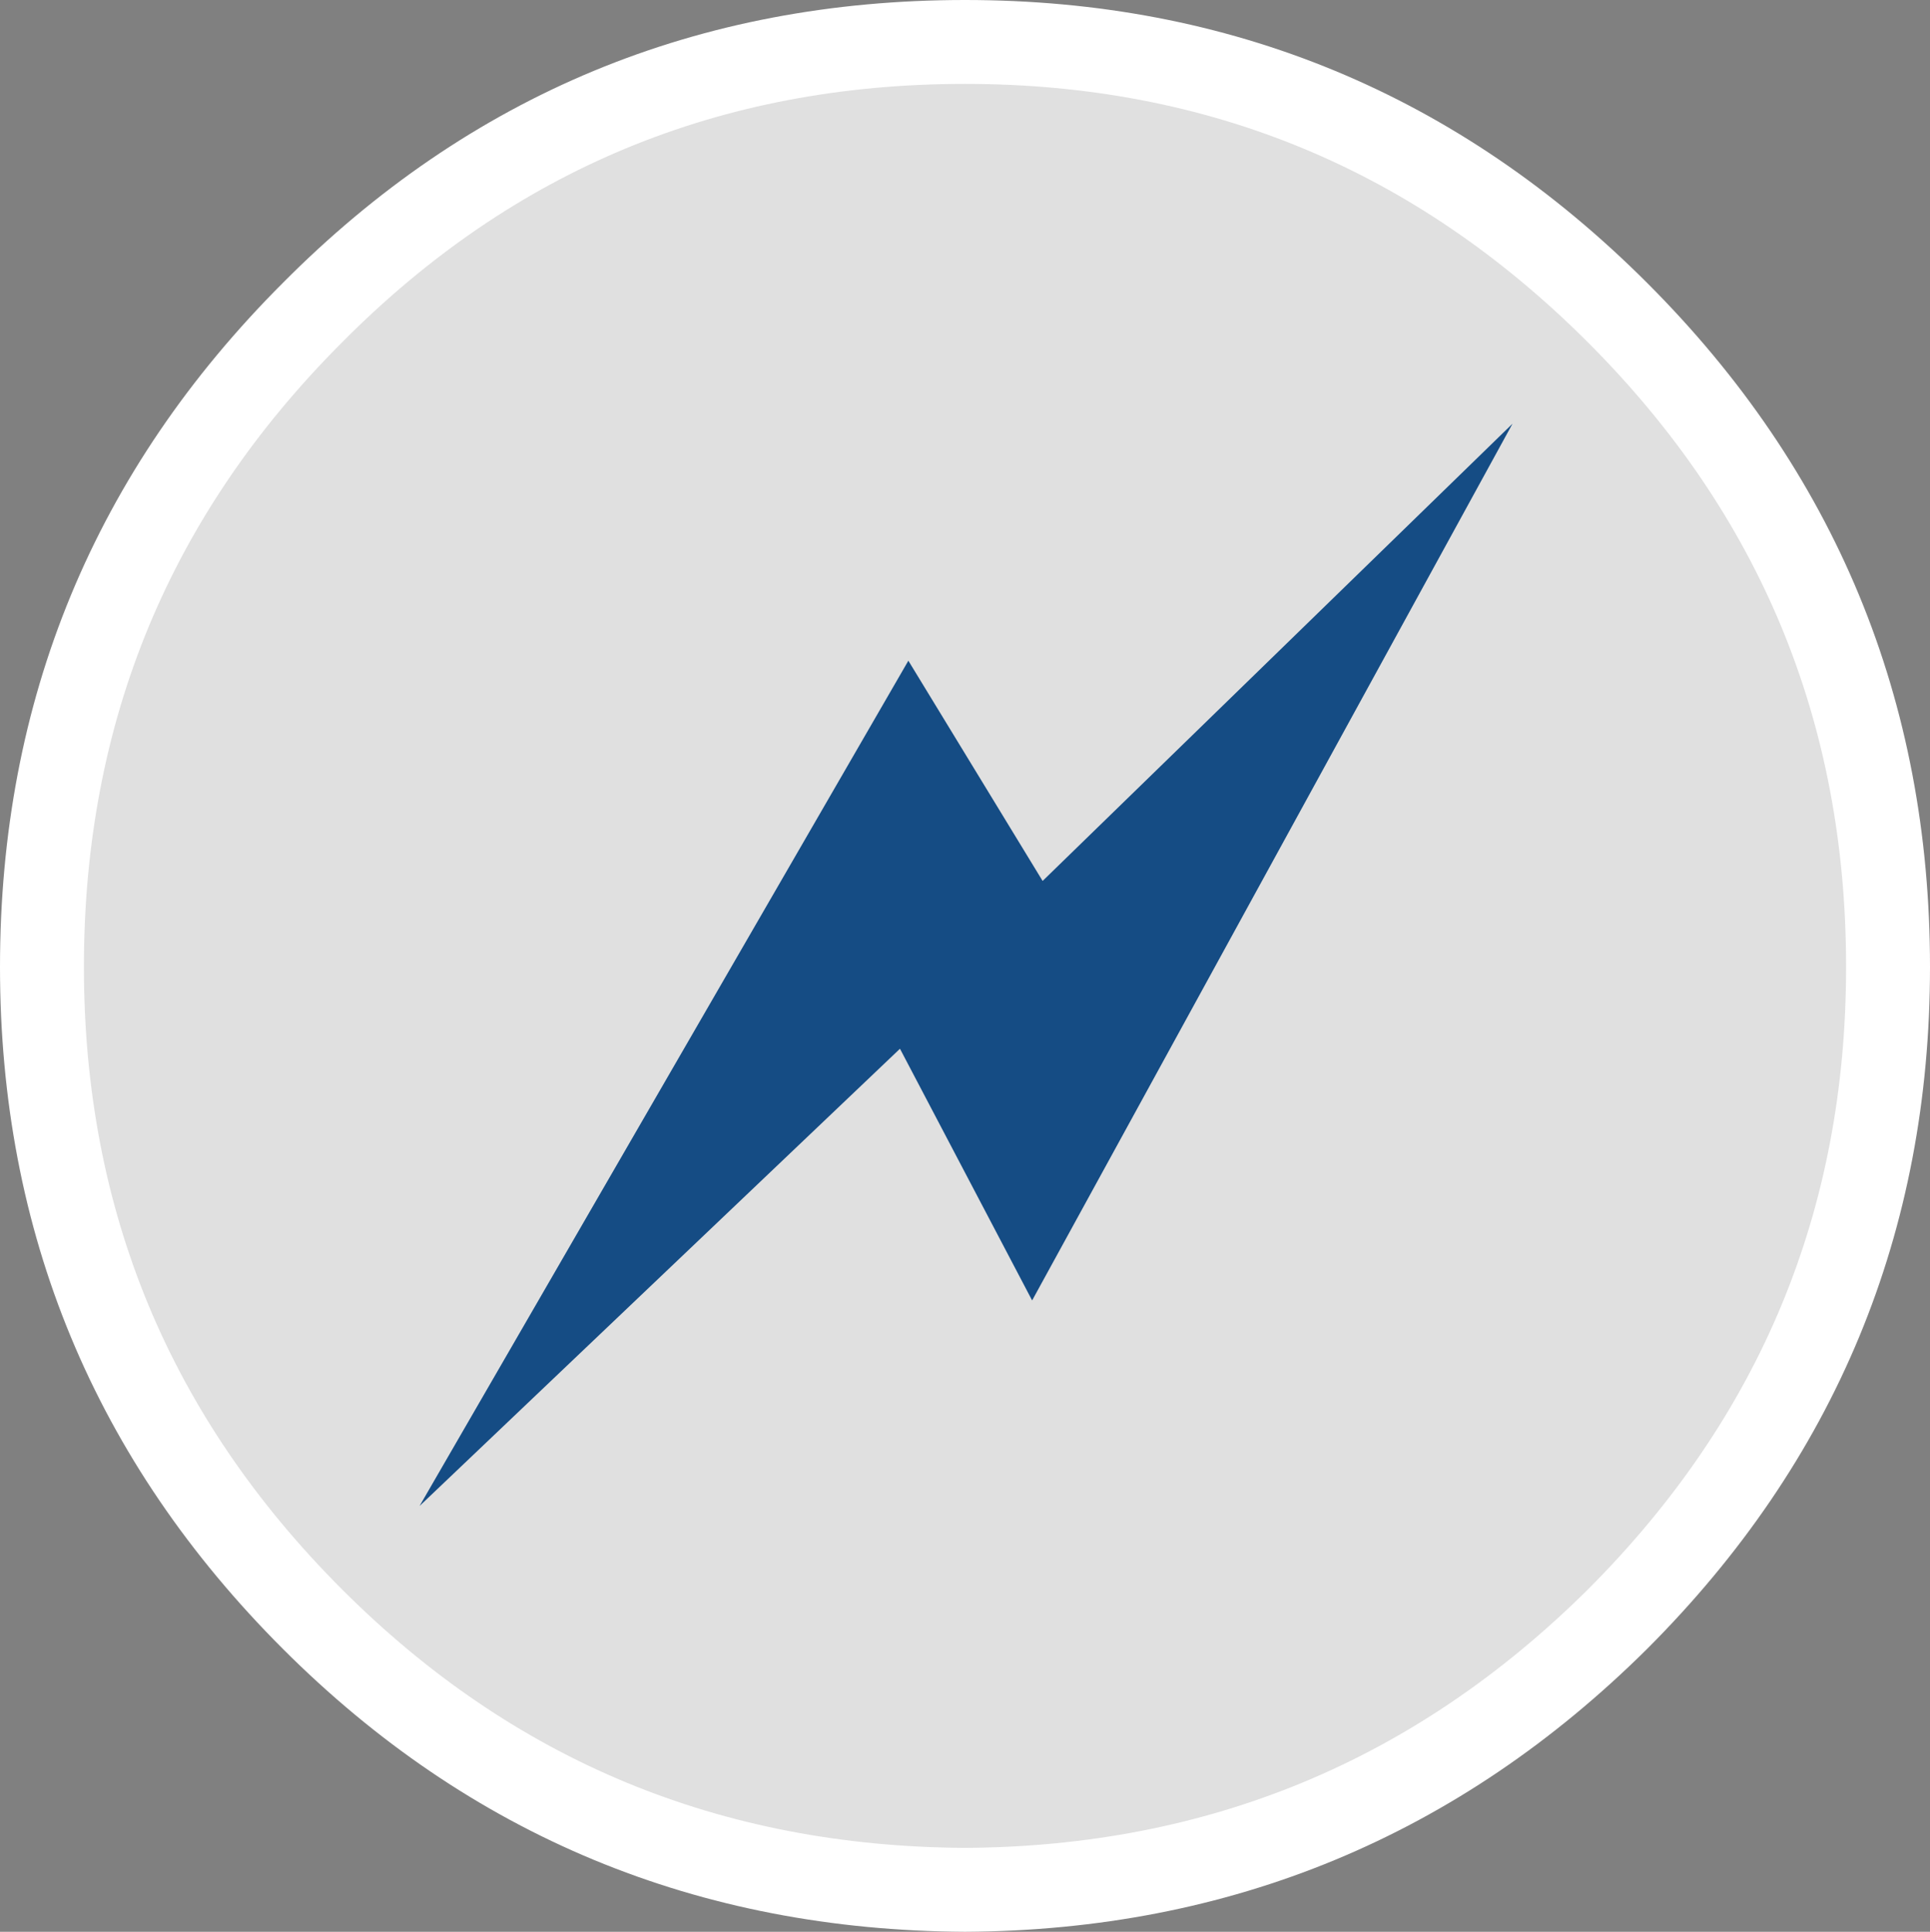
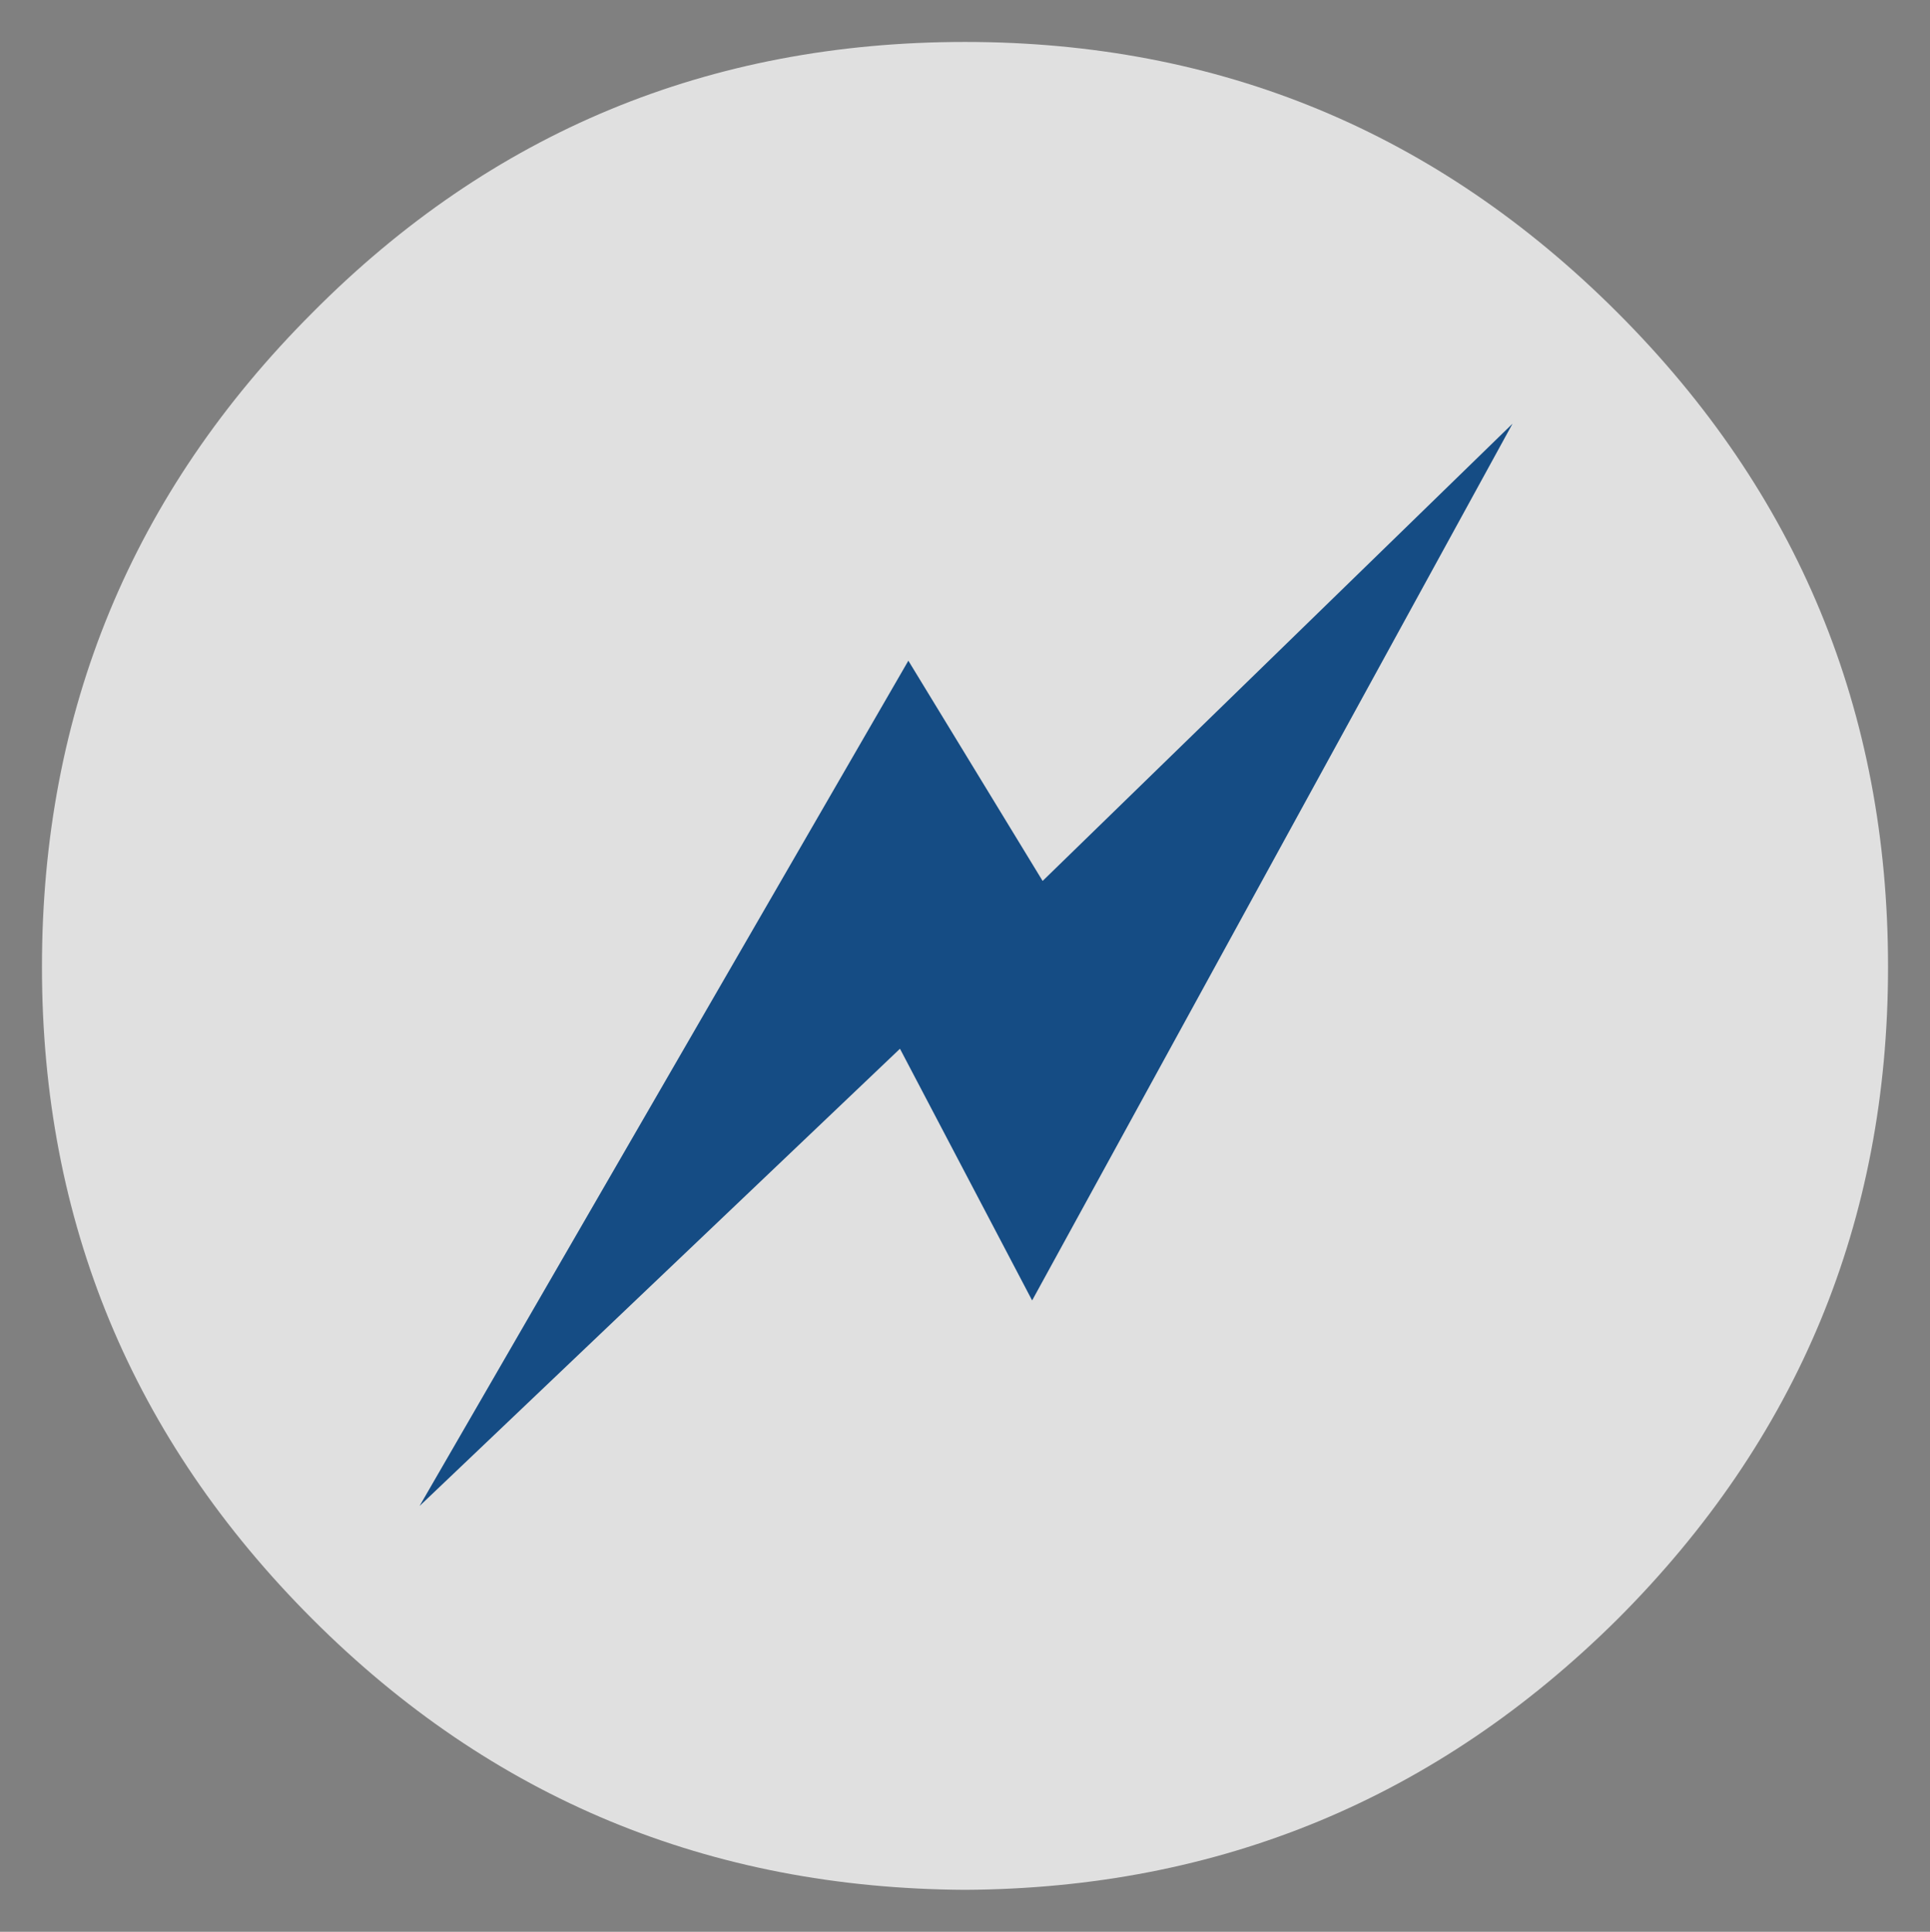
<svg xmlns="http://www.w3.org/2000/svg" height="46.05px" width="46.0px">
  <rect width="100%" height="100%" fill="#808080" stroke="none" />
  <g transform="matrix(1.0, 0.0, 0.0, 1.0, 73.8, 23.0)">
    <path d="M-50.8 -22.0 Q-41.7 -22.0 -35.25 -15.55 -28.8 -9.1 -28.8 0.05 -28.8 9.15 -35.25 15.6 -41.7 22.0 -50.8 22.05 -59.95 22.0 -66.35 15.6 -72.8 9.15 -72.8 0.05 -72.8 -9.1 -66.35 -15.55 -59.95 -22.0 -50.8 -22.0" fill="#ffffff" fill-opacity="0.753" fill-rule="evenodd" stroke="none" />
-     <path d="M-50.8 -22.0 Q-41.7 -22.0 -35.25 -15.55 -28.8 -9.1 -28.8 0.05 -28.8 9.15 -35.25 15.6 -41.7 22.0 -50.8 22.05 -59.95 22.0 -66.35 15.6 -72.8 9.15 -72.8 0.05 -72.8 -9.1 -66.35 -15.55 -59.95 -22.0 -50.8 -22.0 Z" fill="none" stroke="#ffffff" stroke-linecap="round" stroke-linejoin="round" stroke-width="2.0" />
    <path d="M-48.95 -2.0 L-37.75 -12.9 -49.2 8.0 -52.35 2.0 -63.8 12.9 -52.15 -7.25 -48.95 -2.0" fill="#154c84" fill-rule="evenodd" stroke="none" />
  </g>
</svg>